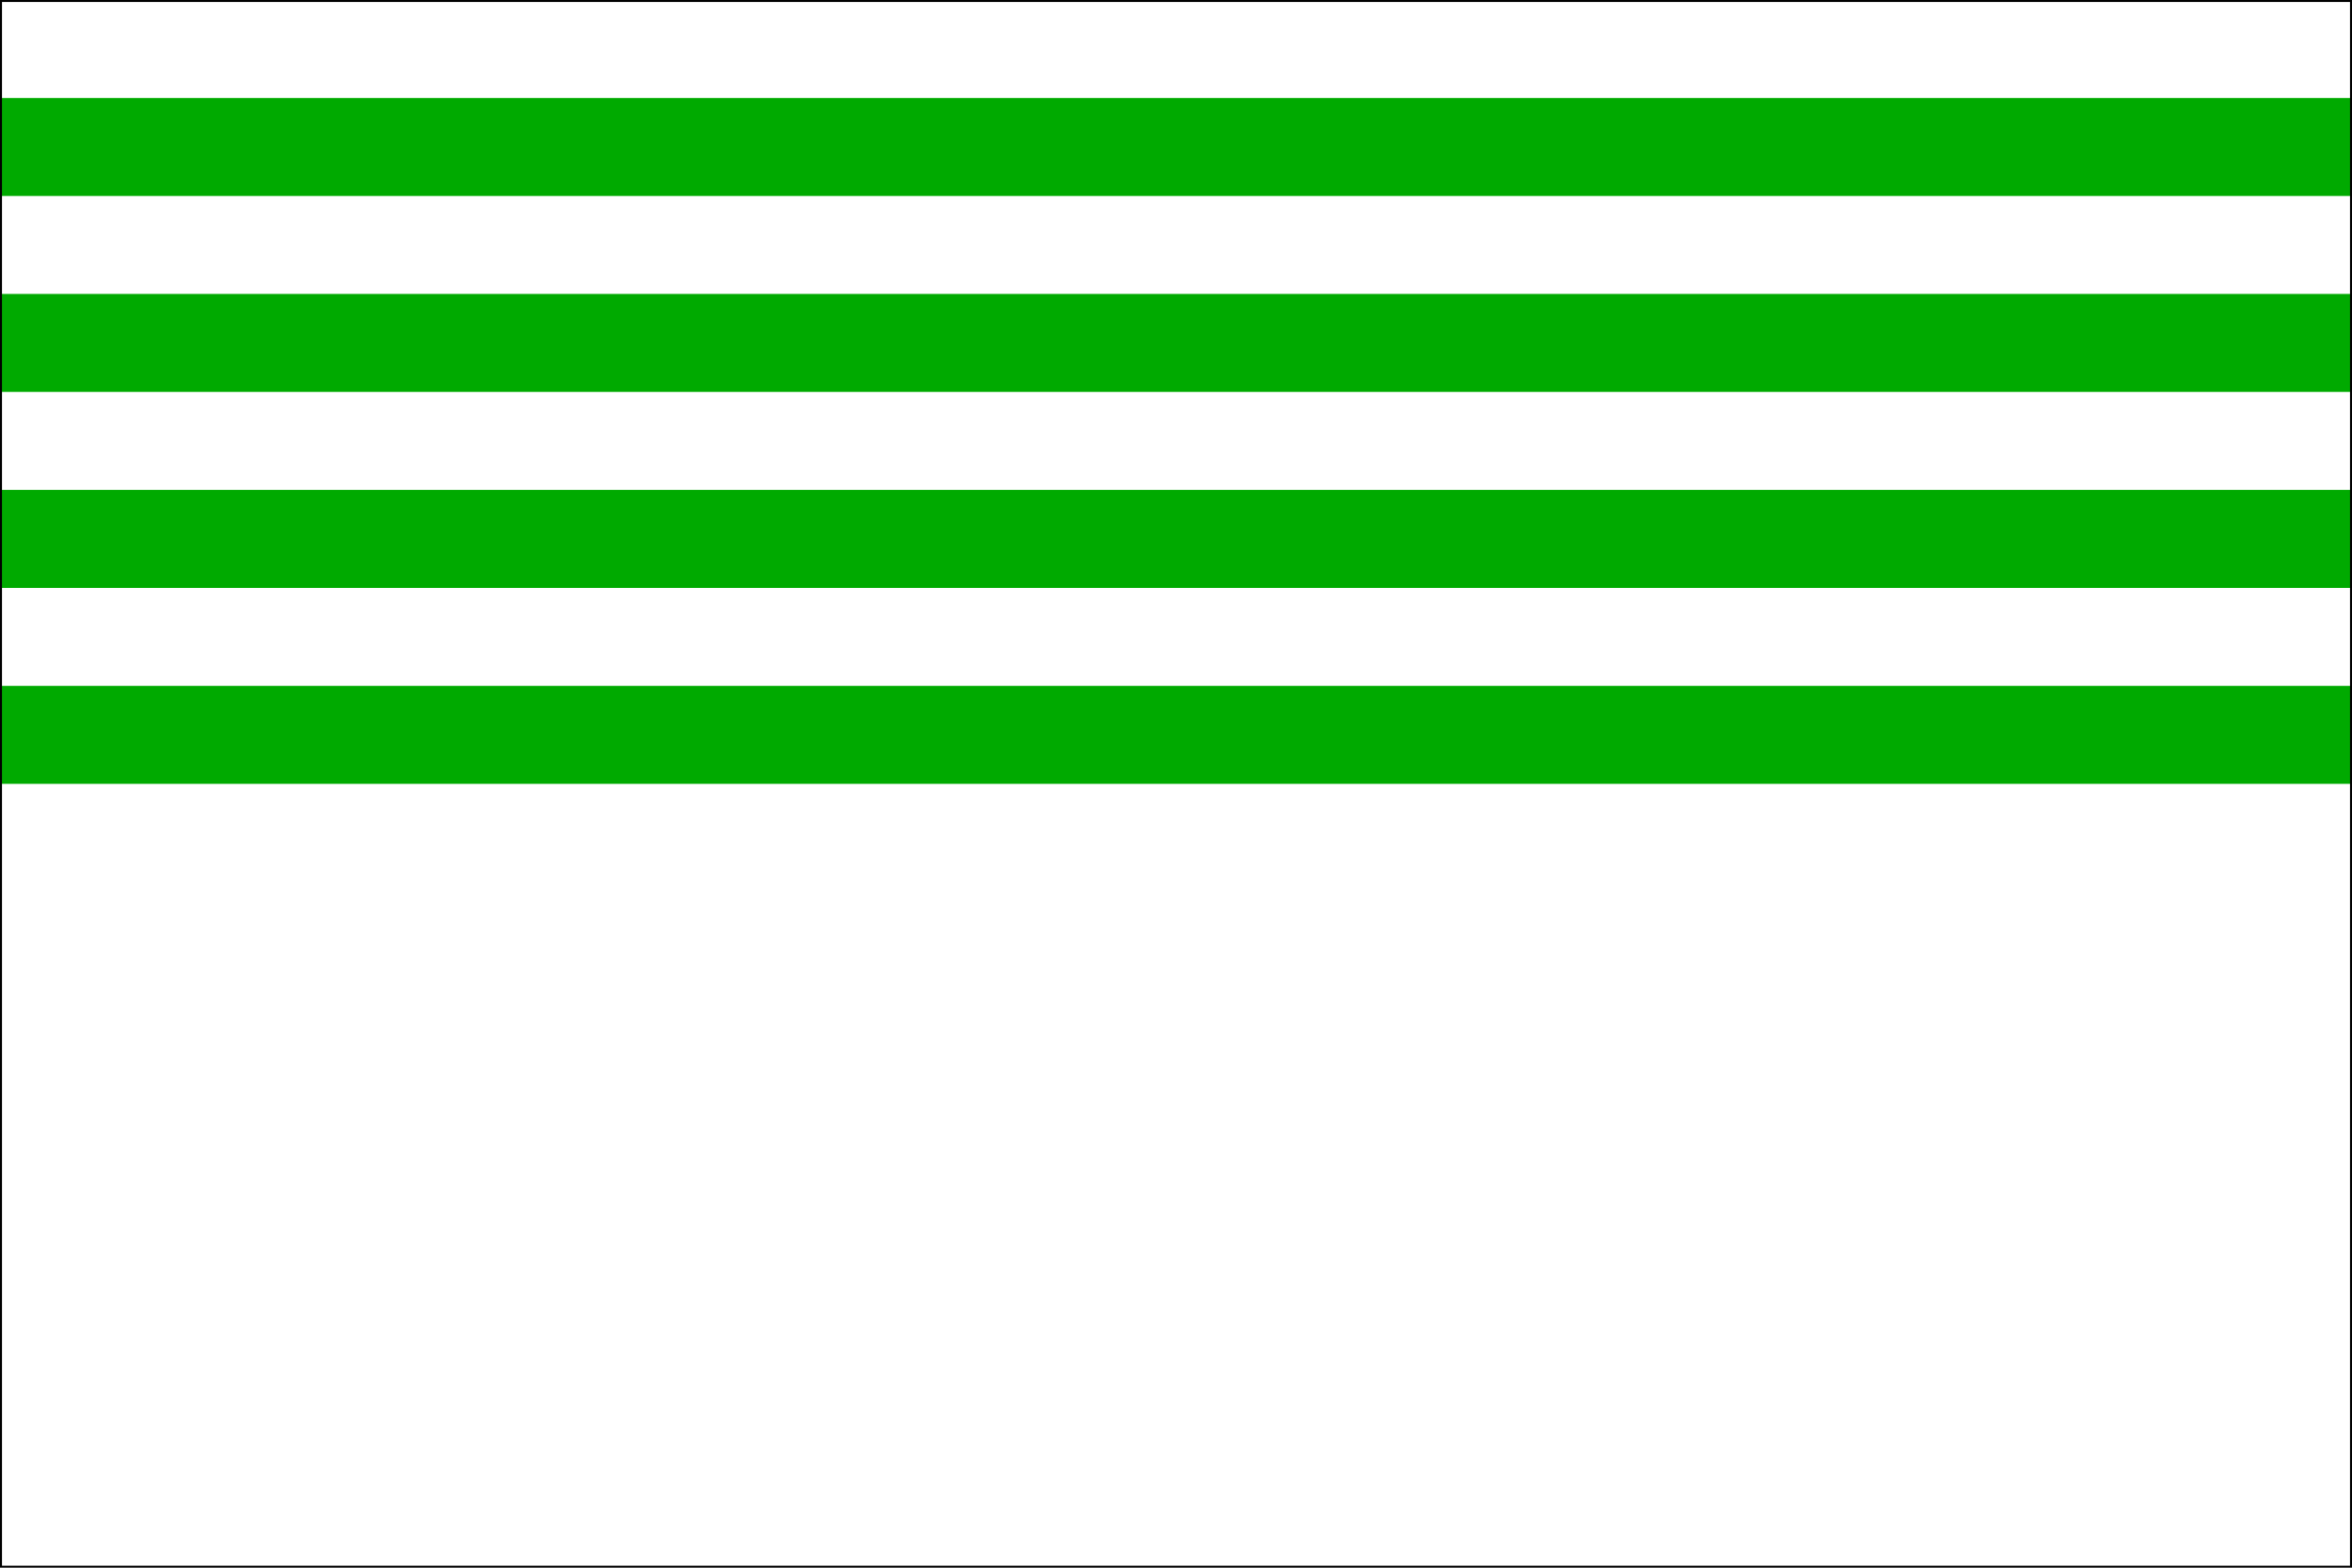
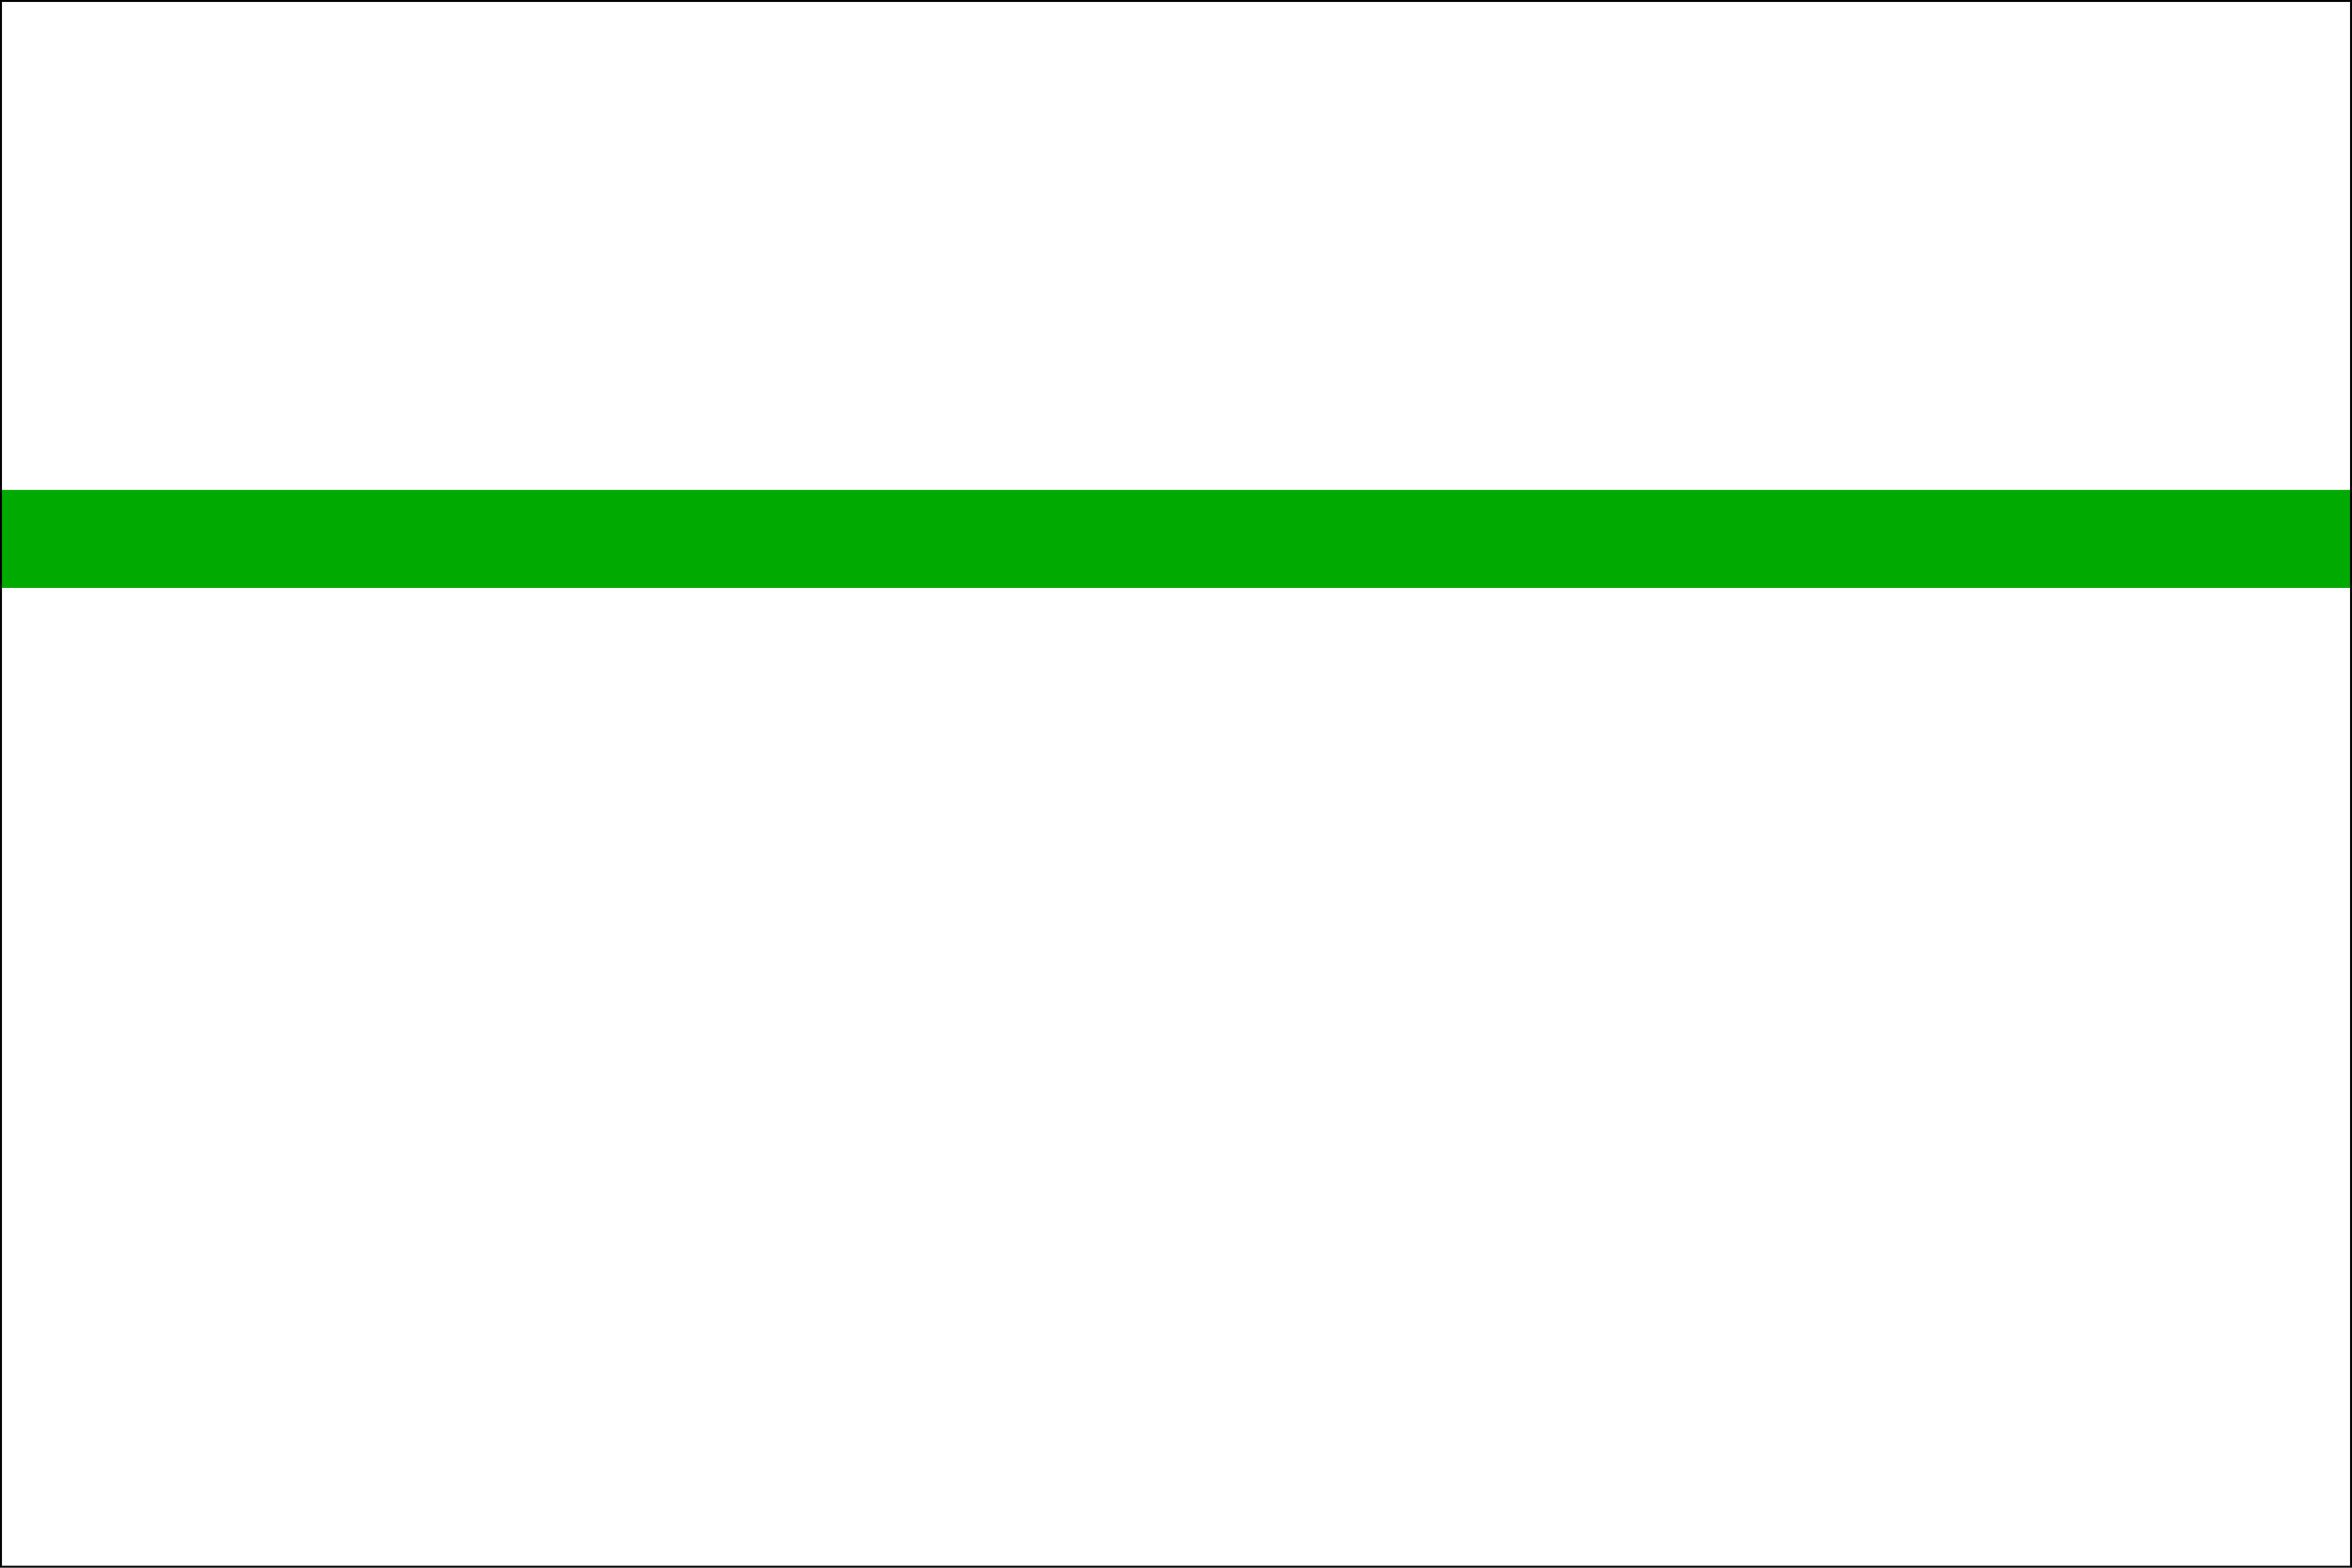
<svg xmlns="http://www.w3.org/2000/svg" version="1.1" width="600" height="400" id="radic_flag_svg">
  <desc>Flag of Radic CZ</desc>
  <rect height="400" width="600" fill="#fff" />
-   <rect height="25" width="600" y="25" fill="#0a0" />
-   <rect height="25" width="600" y="75" fill="#0a0" />
  <rect height="25" width="600" y="125" fill="#0a0" />
-   <rect height="25" width="600" y="175" fill="#0a0" />
  <path d="M 0,0 L 600,0 L 600,400 L 0,400 L 0,0 z " fill="none" stroke="#000" stroke-width="1" />
</svg>